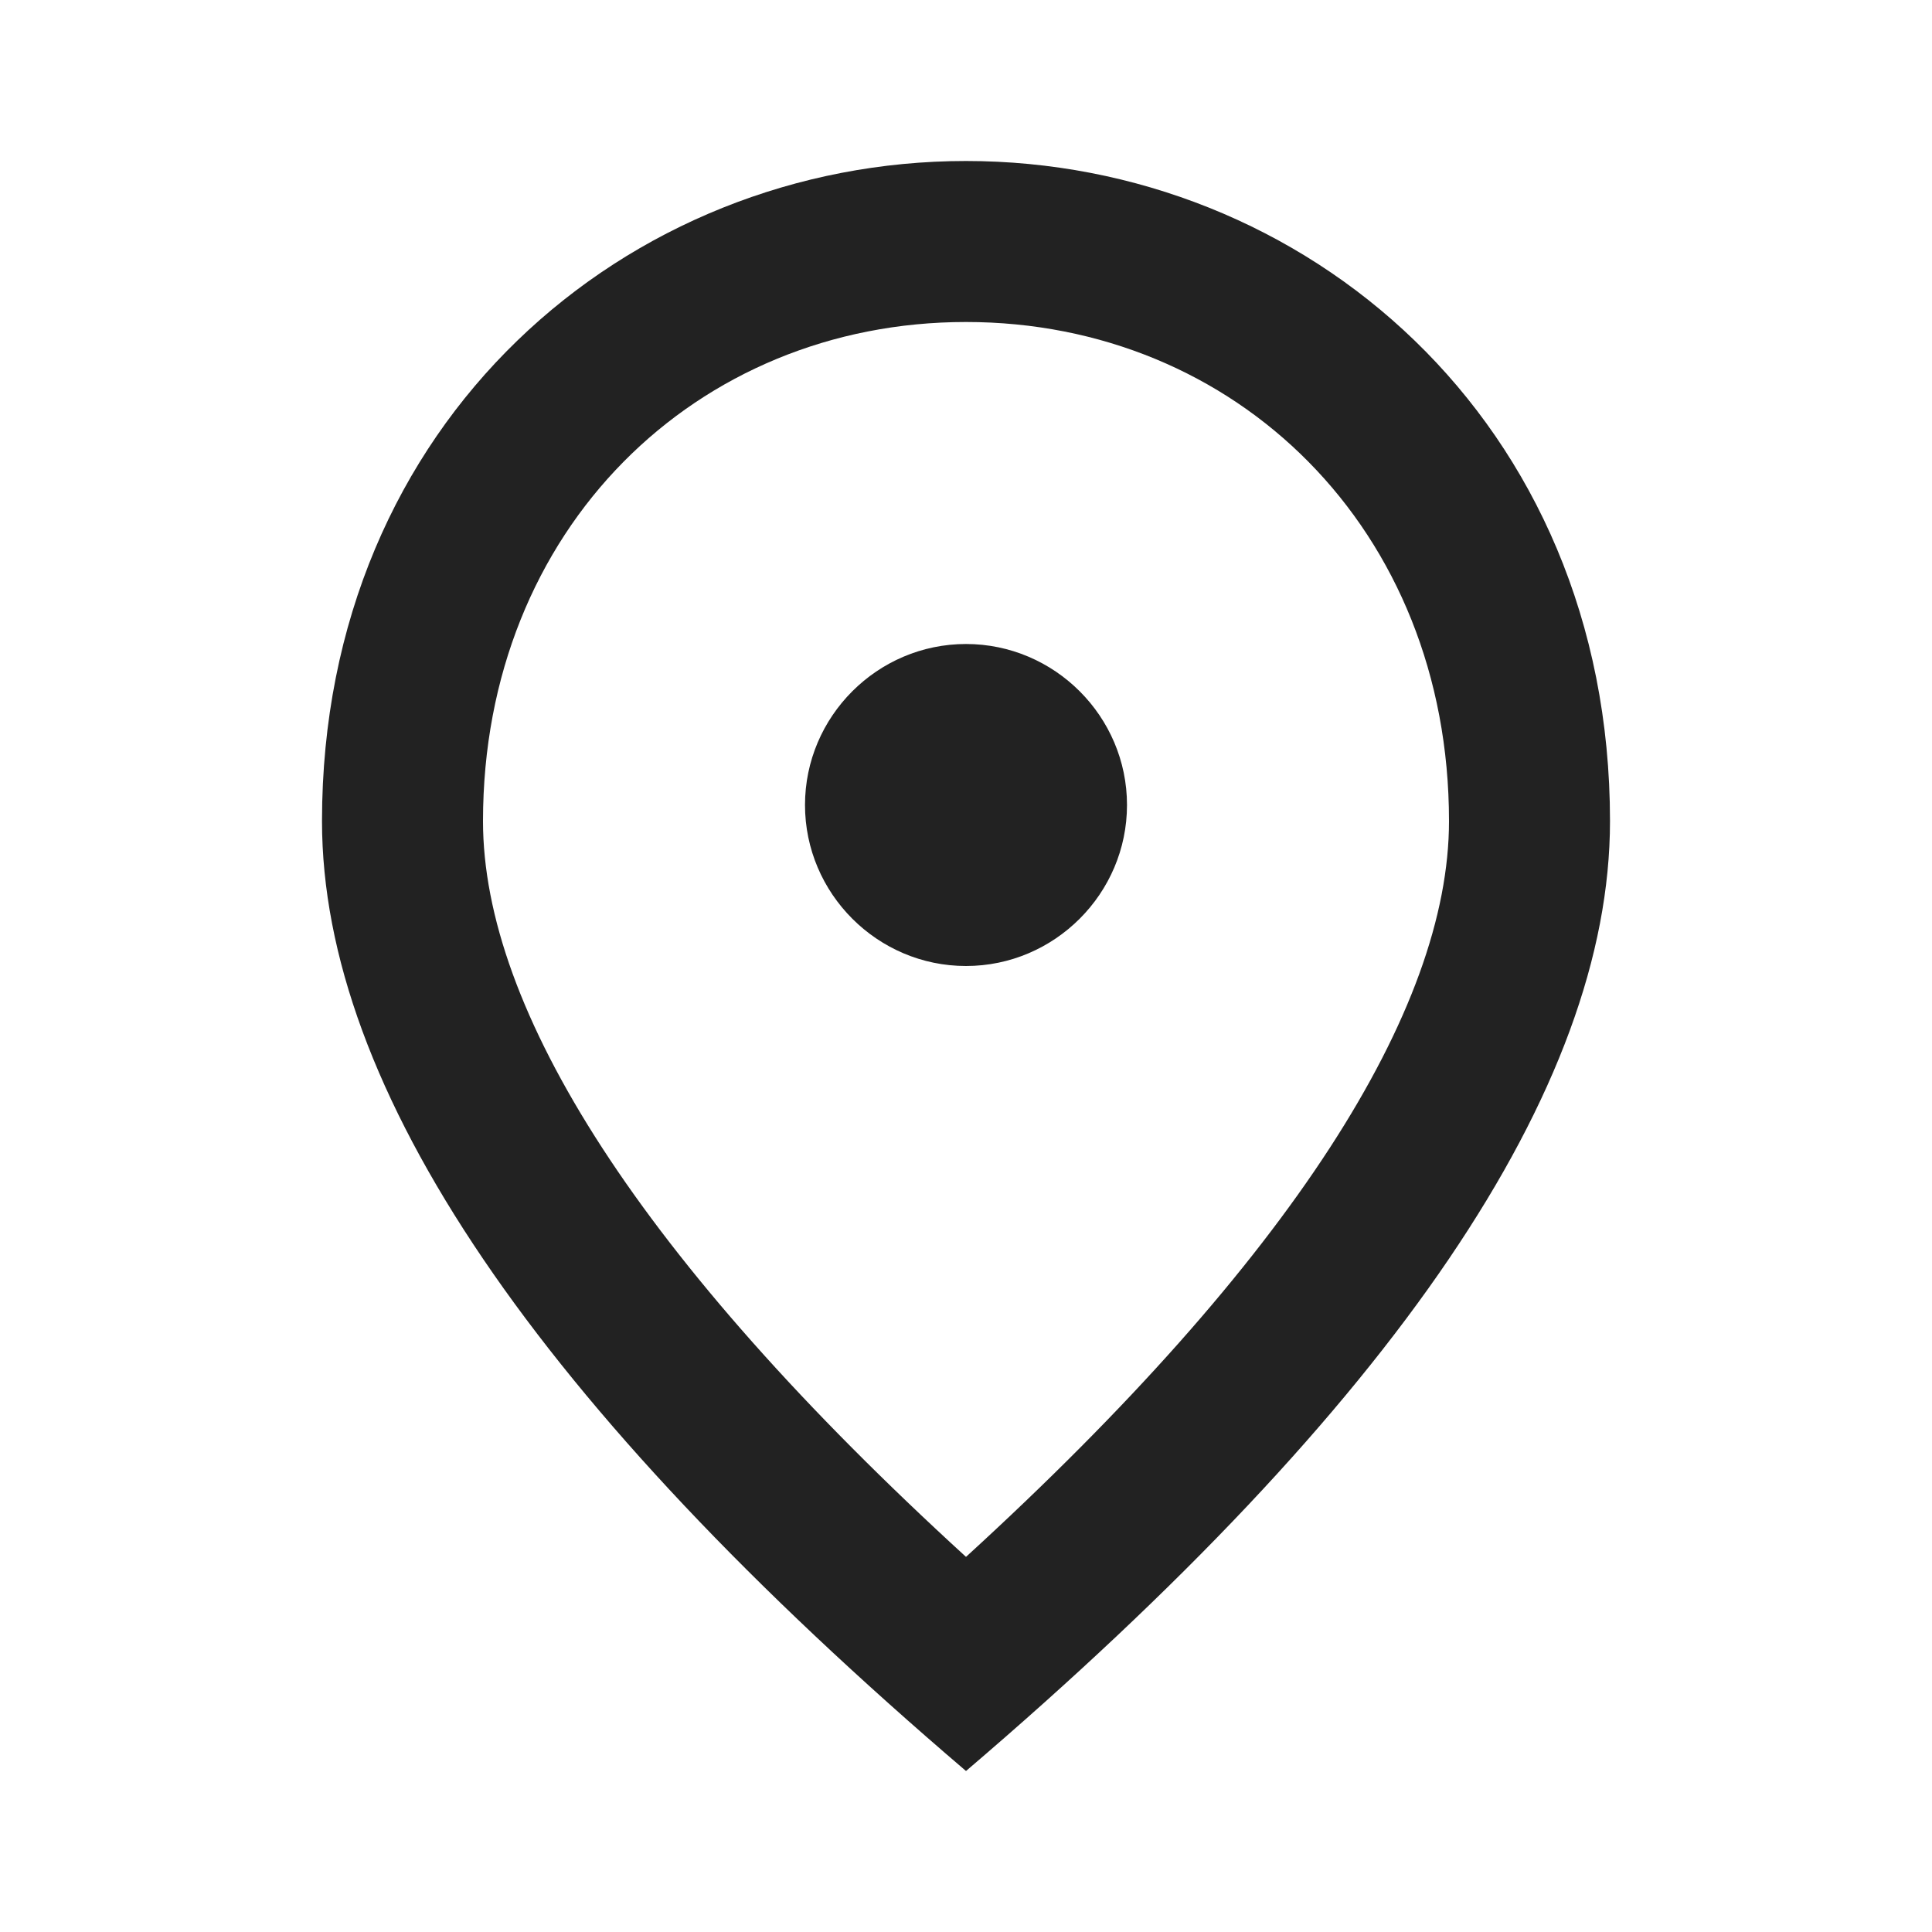
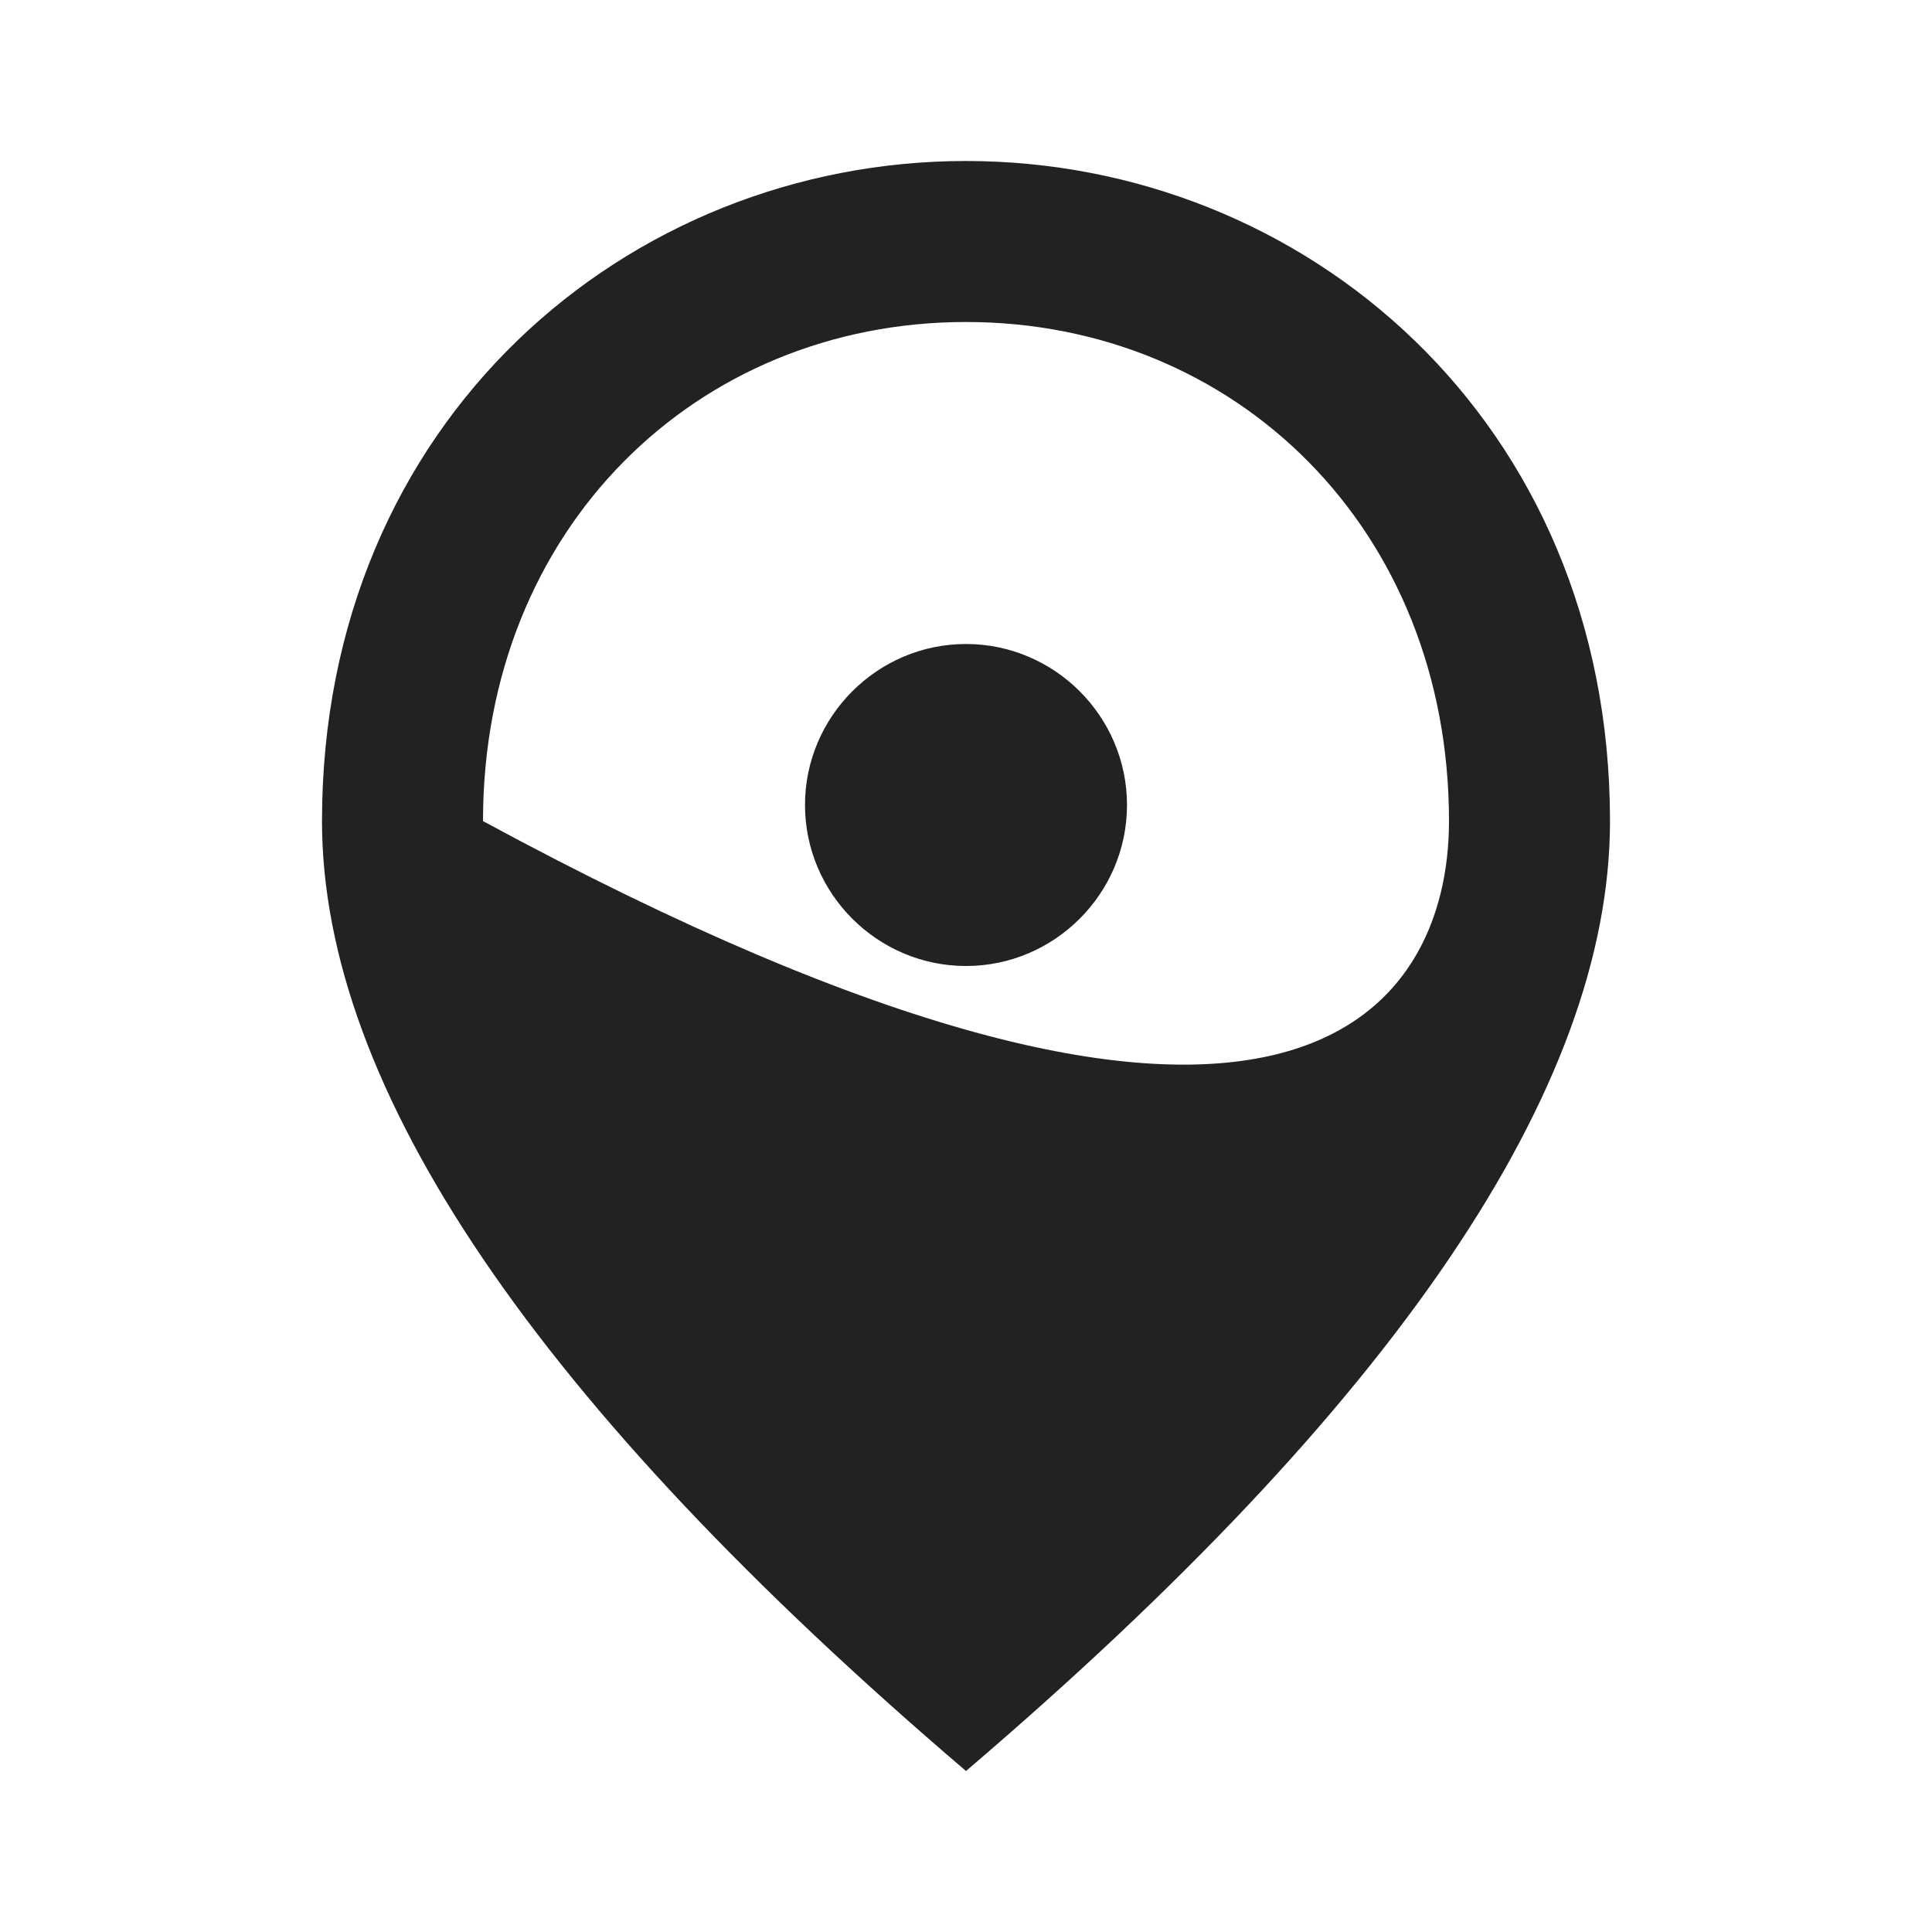
<svg xmlns="http://www.w3.org/2000/svg" width="36" height="36" viewBox="0 0 36 36" fill="none">
-   <path d="M18 18C16.35 18 15 16.65 15 15C15 13.35 16.35 12 18 12C19.65 12 21 13.35 21 15C21 16.65 19.65 18 18 18ZM27 15.3C27 9.855 23.025 6 18 6C12.975 6 9 9.855 9 15.3C9 18.81 11.925 23.46 18 29.01C24.075 23.46 27 18.81 27 15.3ZM18 3C24.3 3 30 7.83 30 15.3C30 20.28 25.995 26.175 18 33C10.005 26.175 6 20.28 6 15.3C6 7.83 11.7 3 18 3Z" fill="#222222" />
+   <path d="M18 18C16.35 18 15 16.65 15 15C15 13.35 16.35 12 18 12C19.65 12 21 13.35 21 15C21 16.65 19.65 18 18 18ZM27 15.3C27 9.855 23.025 6 18 6C12.975 6 9 9.855 9 15.3C24.075 23.46 27 18.81 27 15.3ZM18 3C24.3 3 30 7.83 30 15.3C30 20.28 25.995 26.175 18 33C10.005 26.175 6 20.28 6 15.3C6 7.83 11.7 3 18 3Z" fill="#222222" />
</svg>